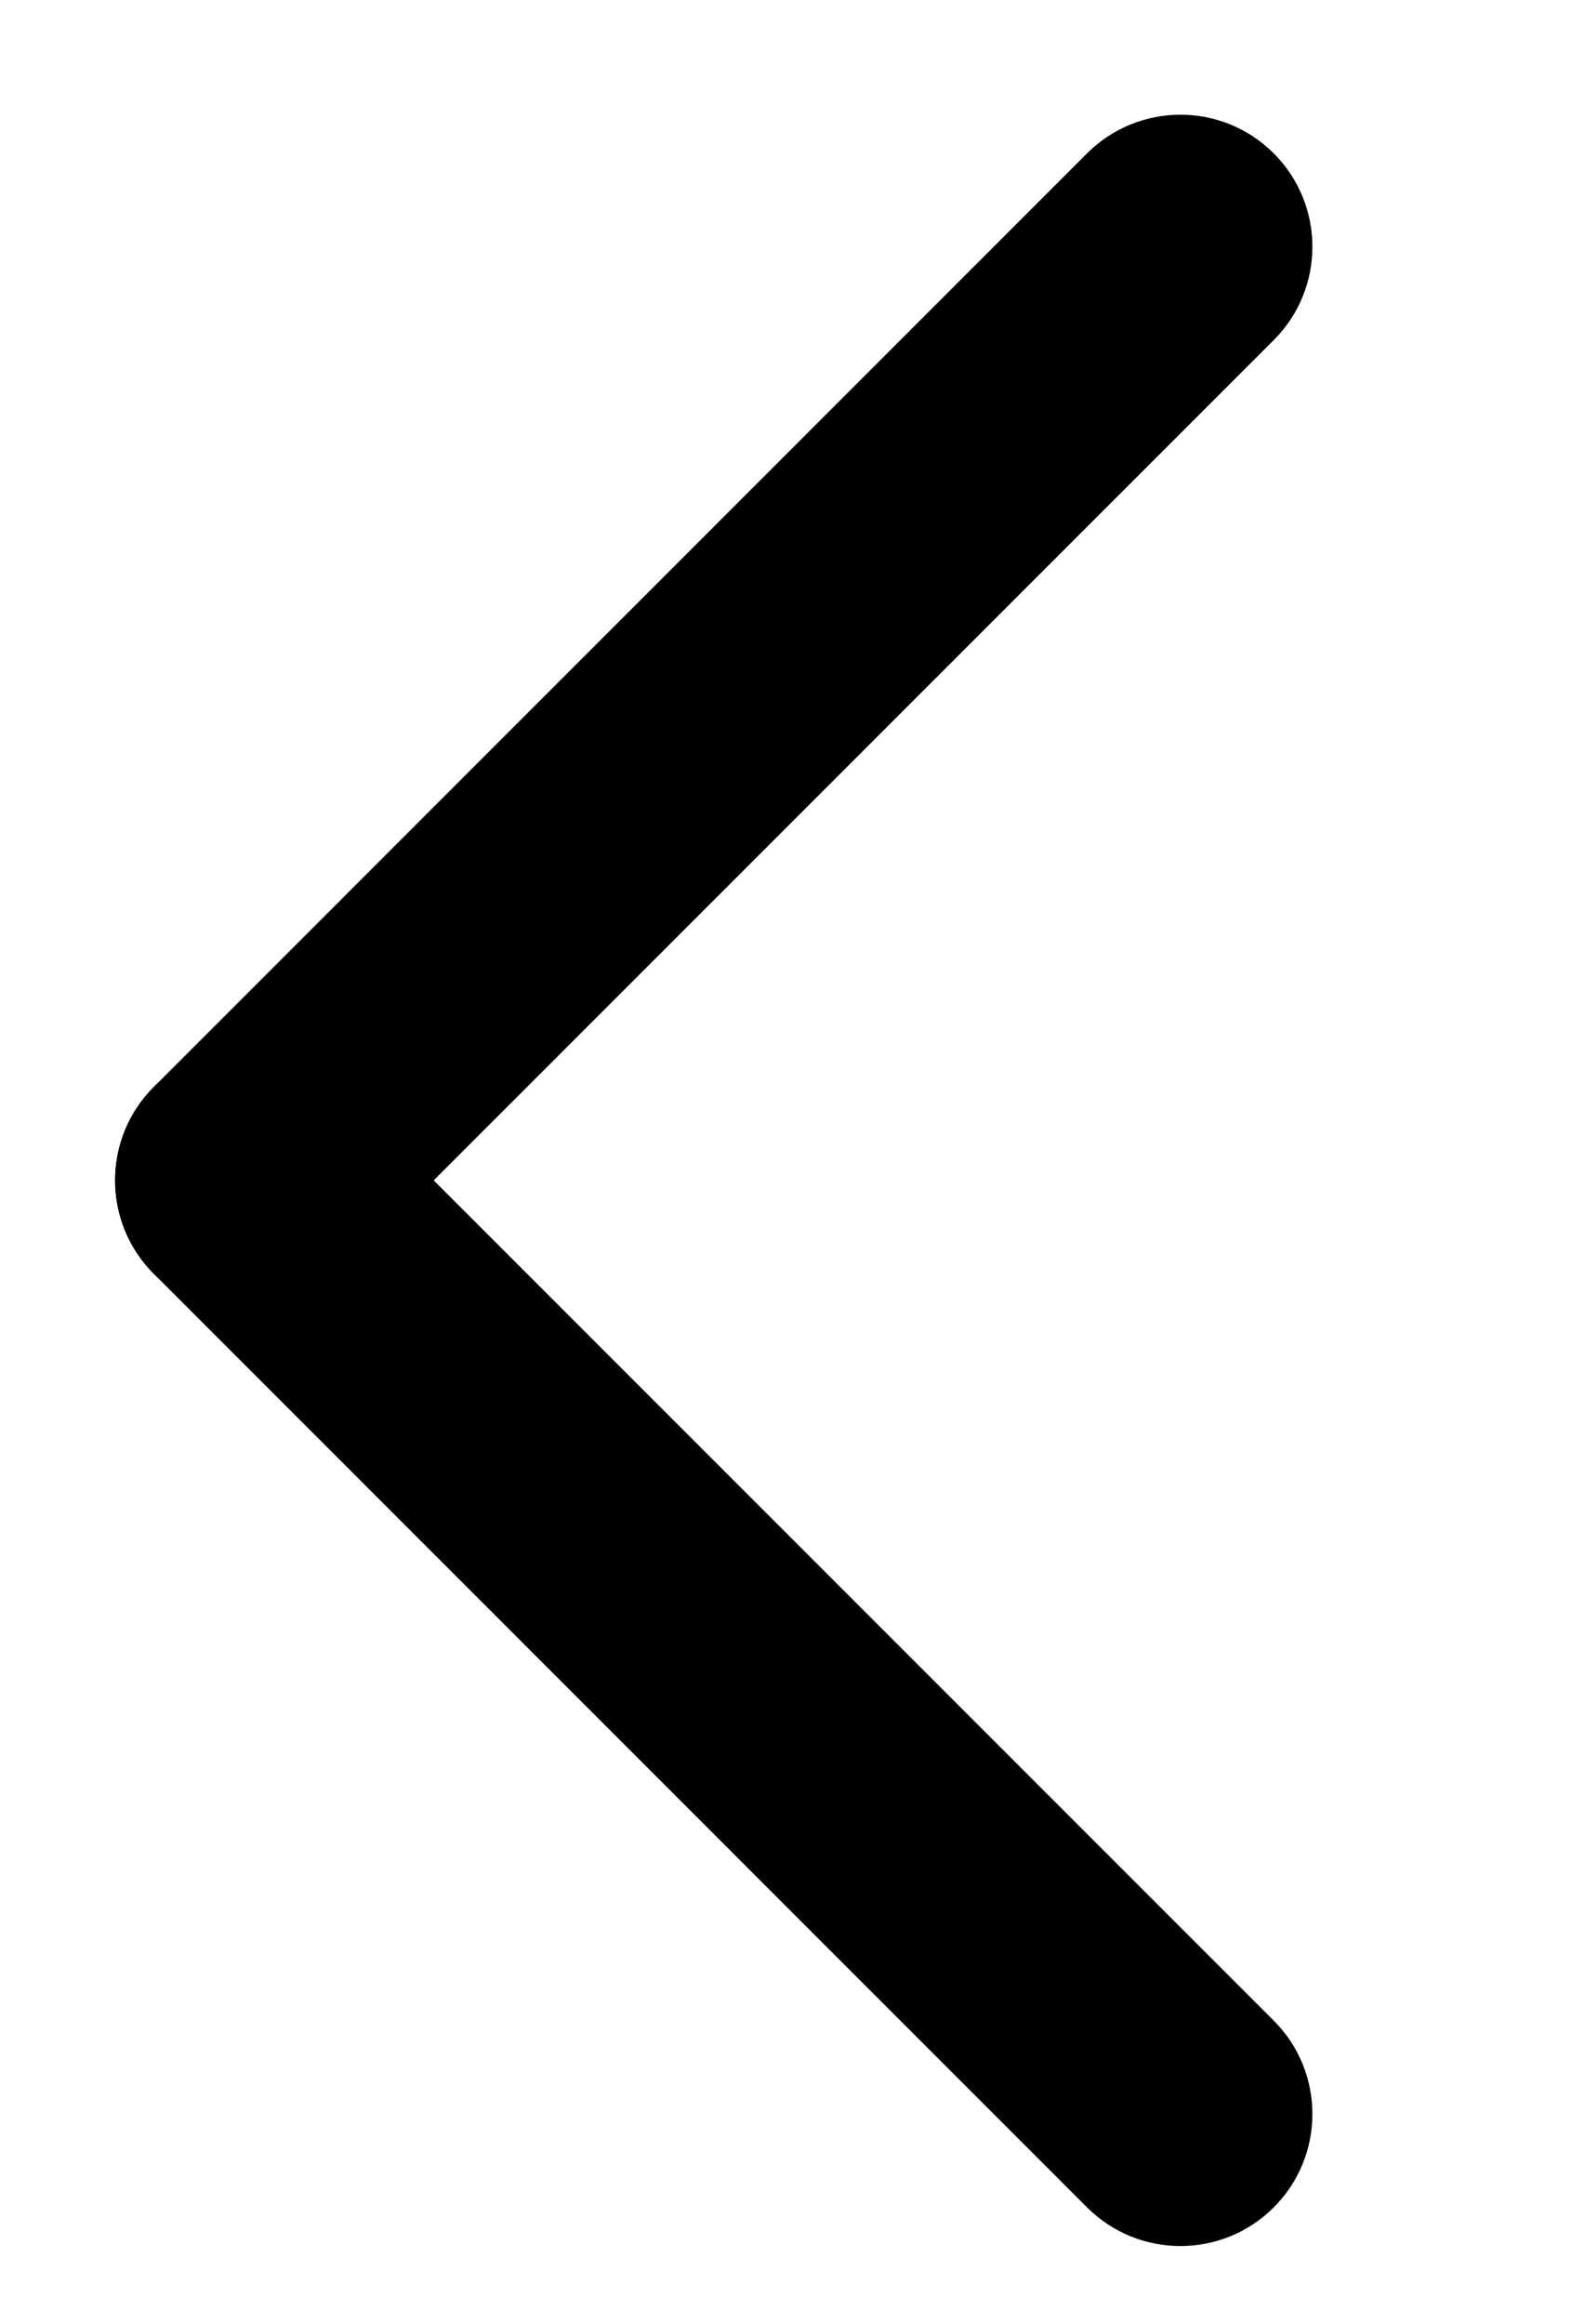
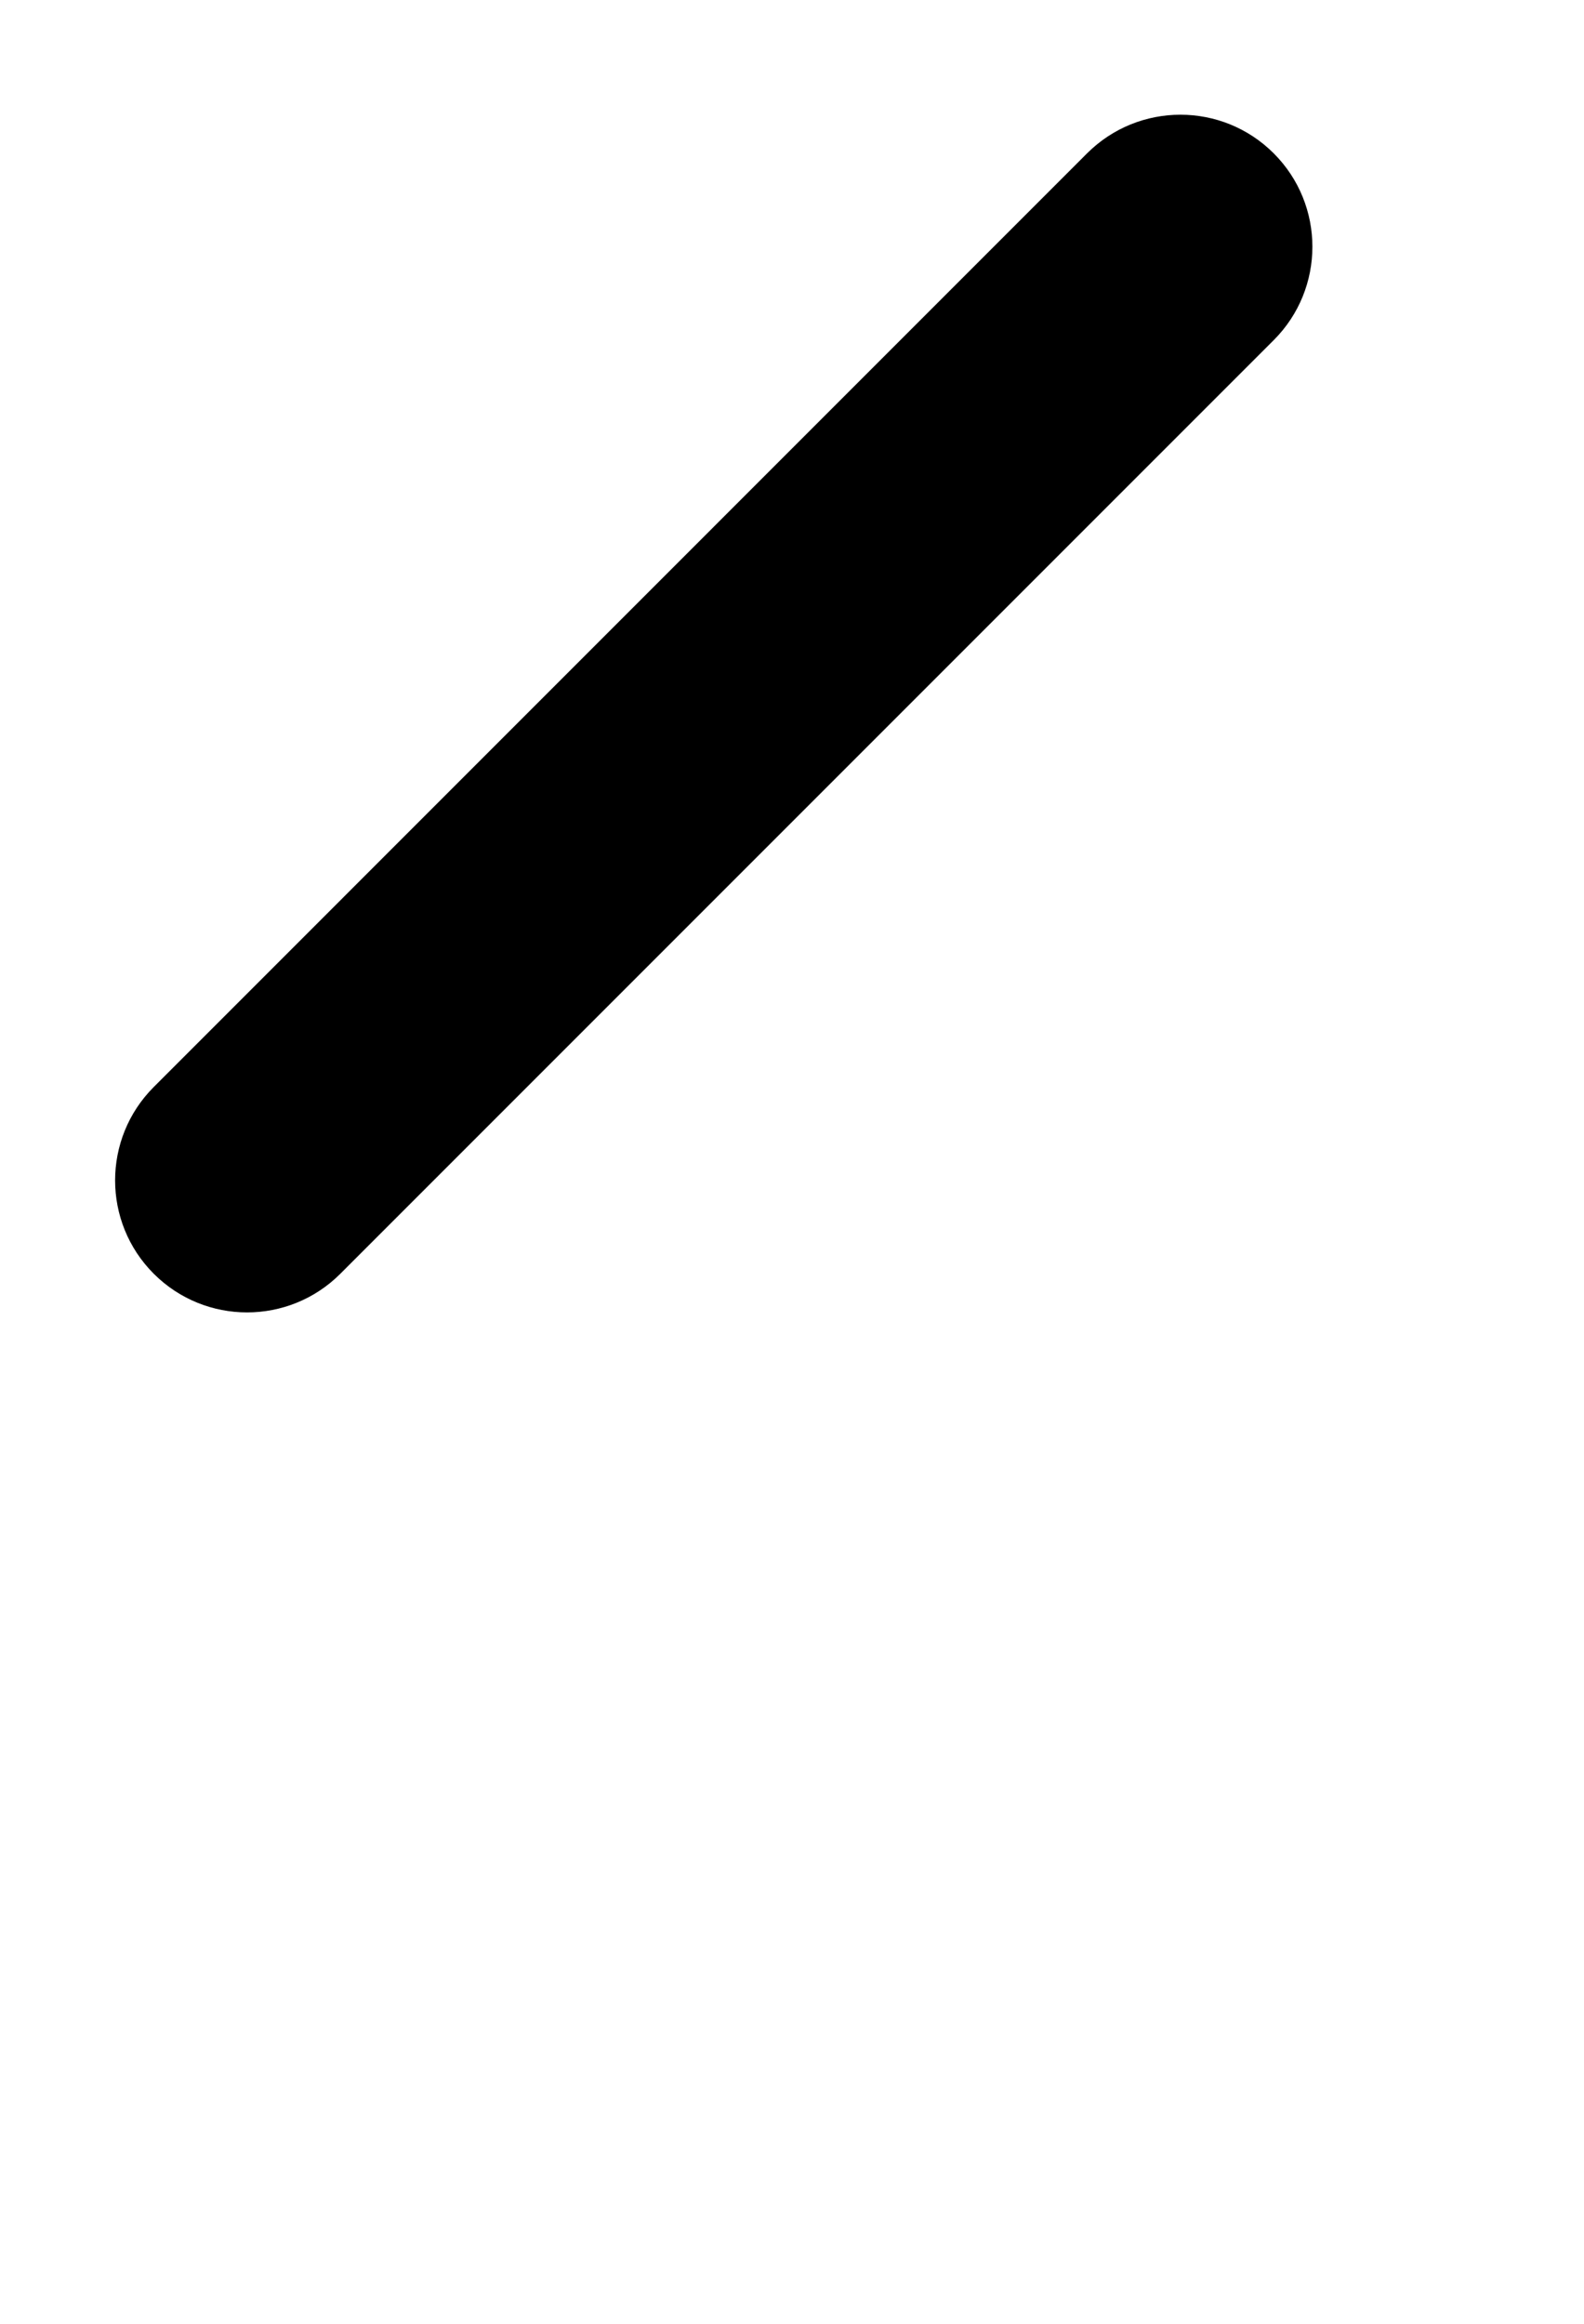
<svg xmlns="http://www.w3.org/2000/svg" width="15" height="22" viewBox="0 0 15 22" fill="none">
  <path d="M1.456 12.059C0.968 11.571 0.968 10.779 1.456 10.291L10.294 1.452C10.783 0.964 11.574 0.964 12.062 1.452C12.55 1.94 12.55 2.732 12.062 3.22L3.223 12.059C2.735 12.547 1.944 12.547 1.456 12.059Z" fill="black" />
-   <path d="M1.456 10.291C1.944 9.803 2.735 9.803 3.223 10.291L12.062 19.13C12.55 19.618 12.55 20.41 12.062 20.898C11.574 21.386 10.783 21.386 10.294 20.898L1.456 12.059C0.968 11.571 0.968 10.779 1.456 10.291Z" fill="black" />
</svg>